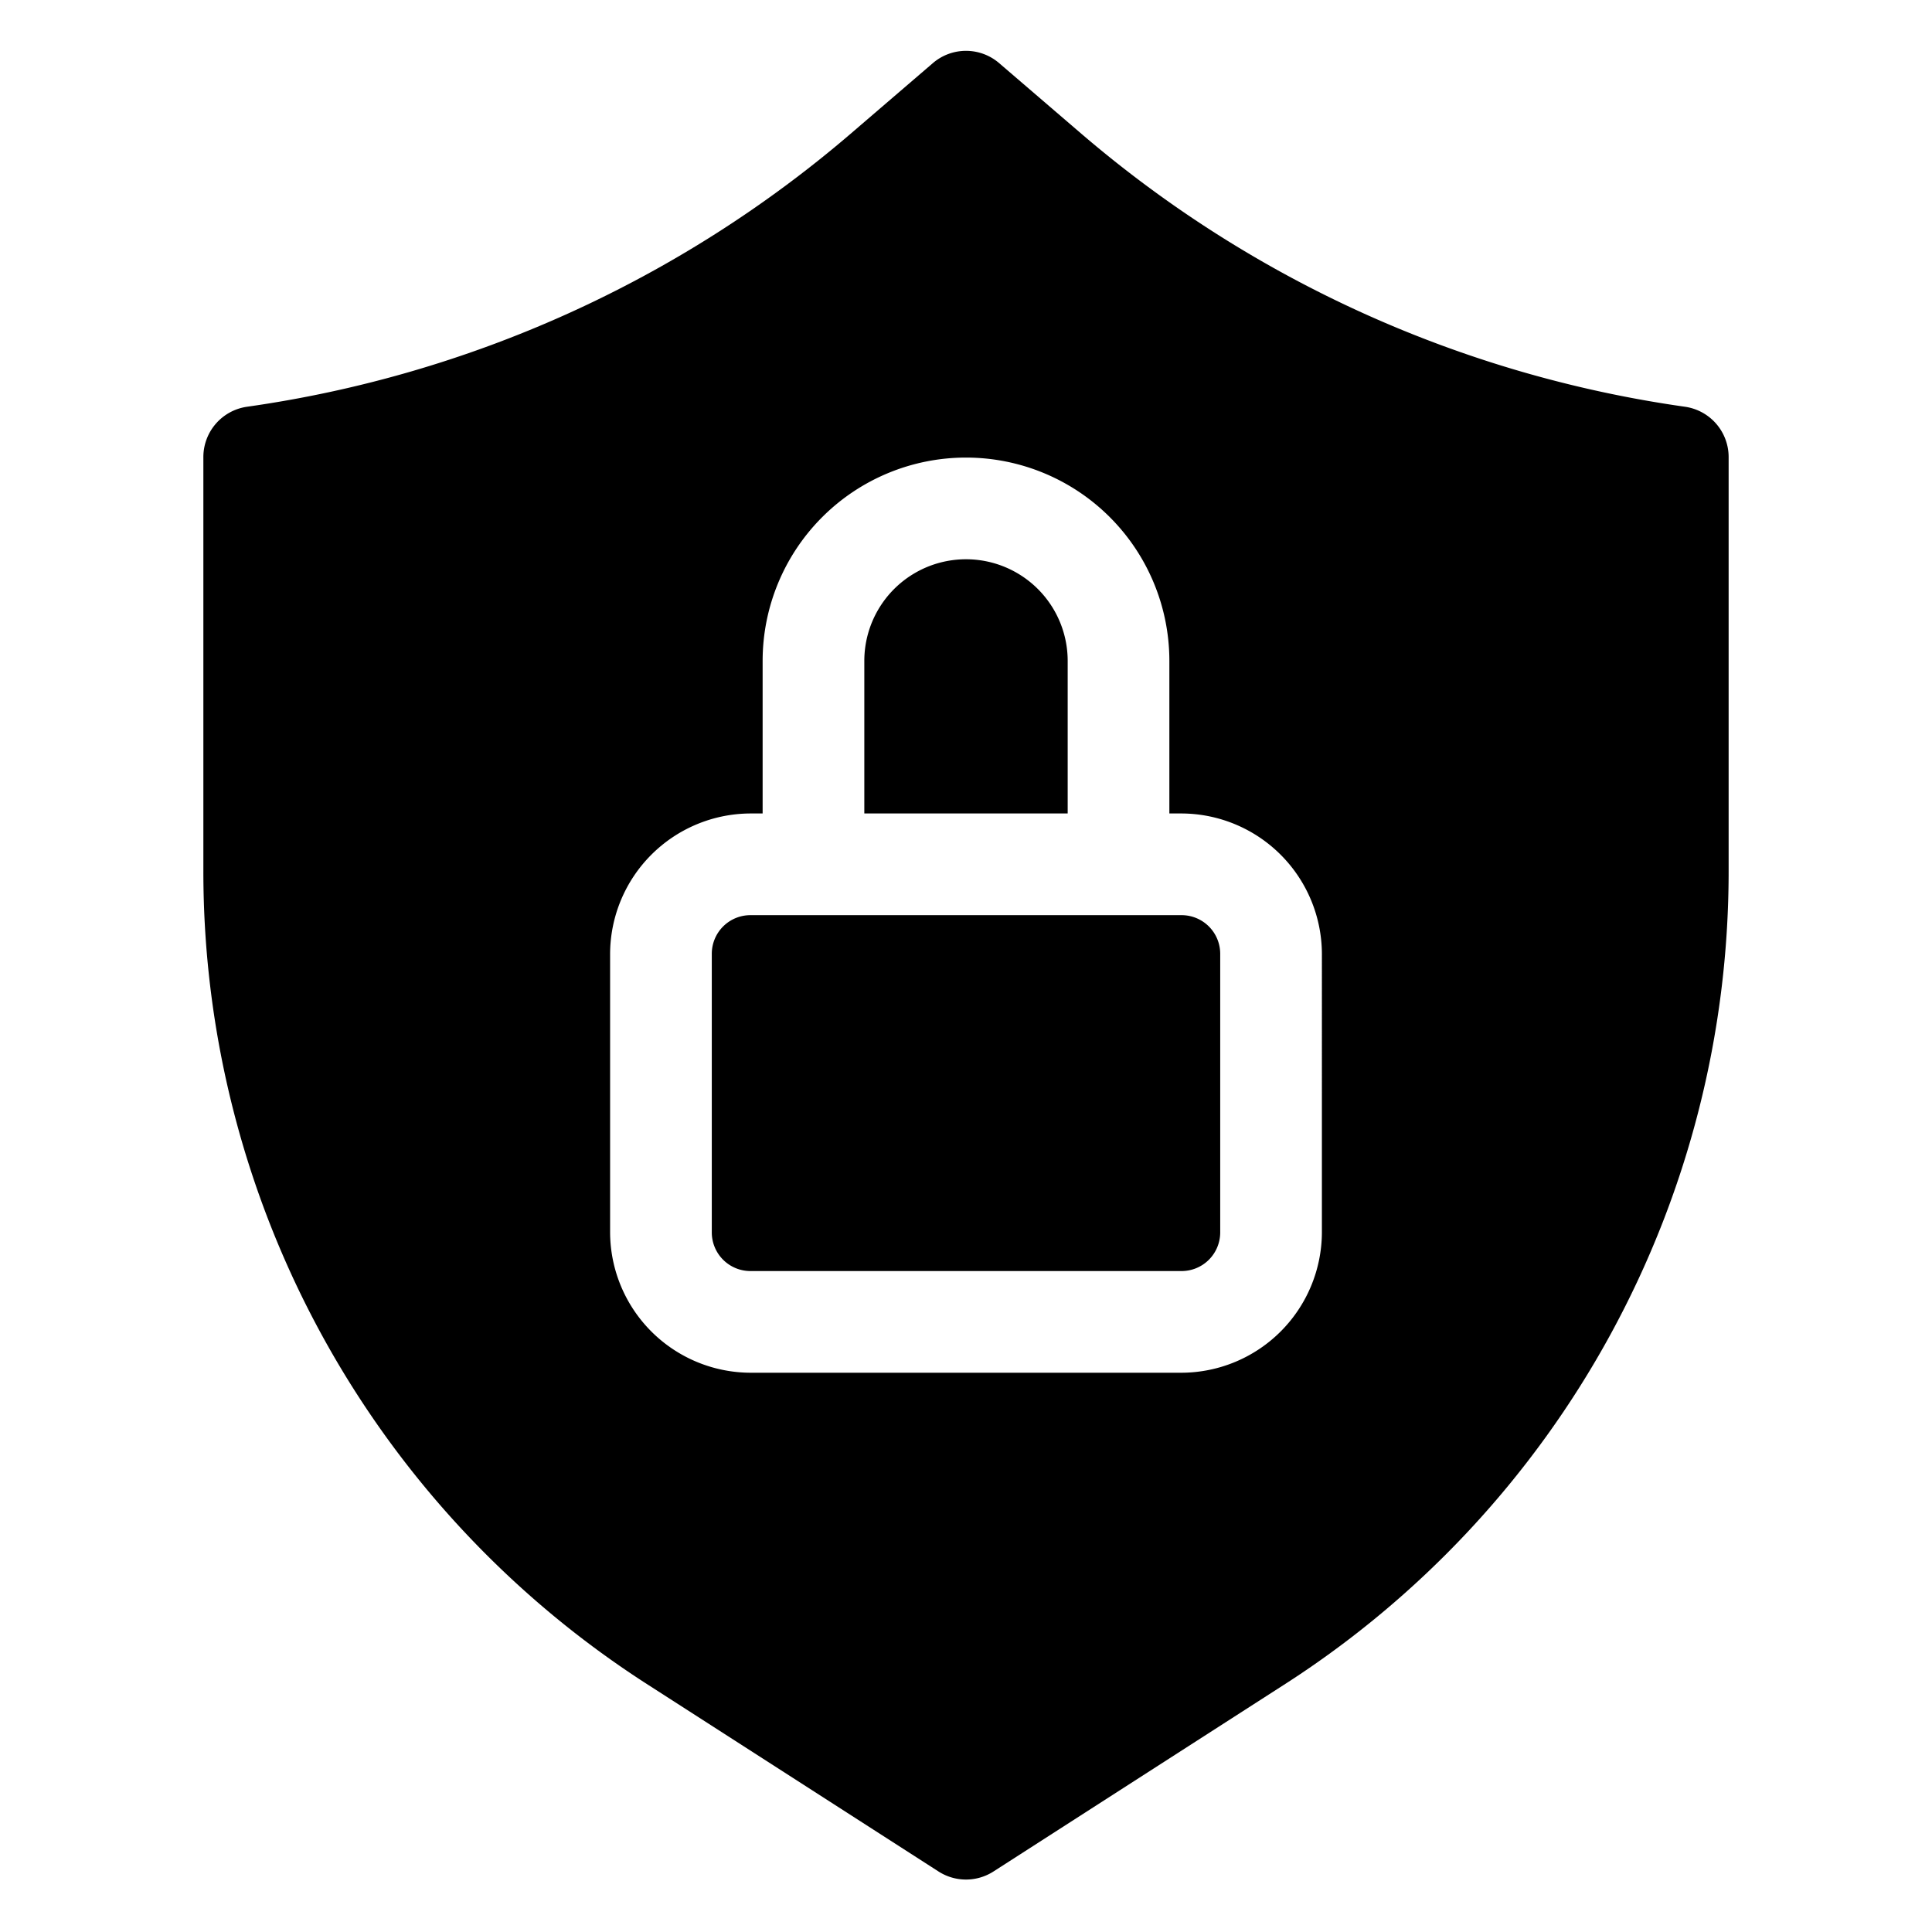
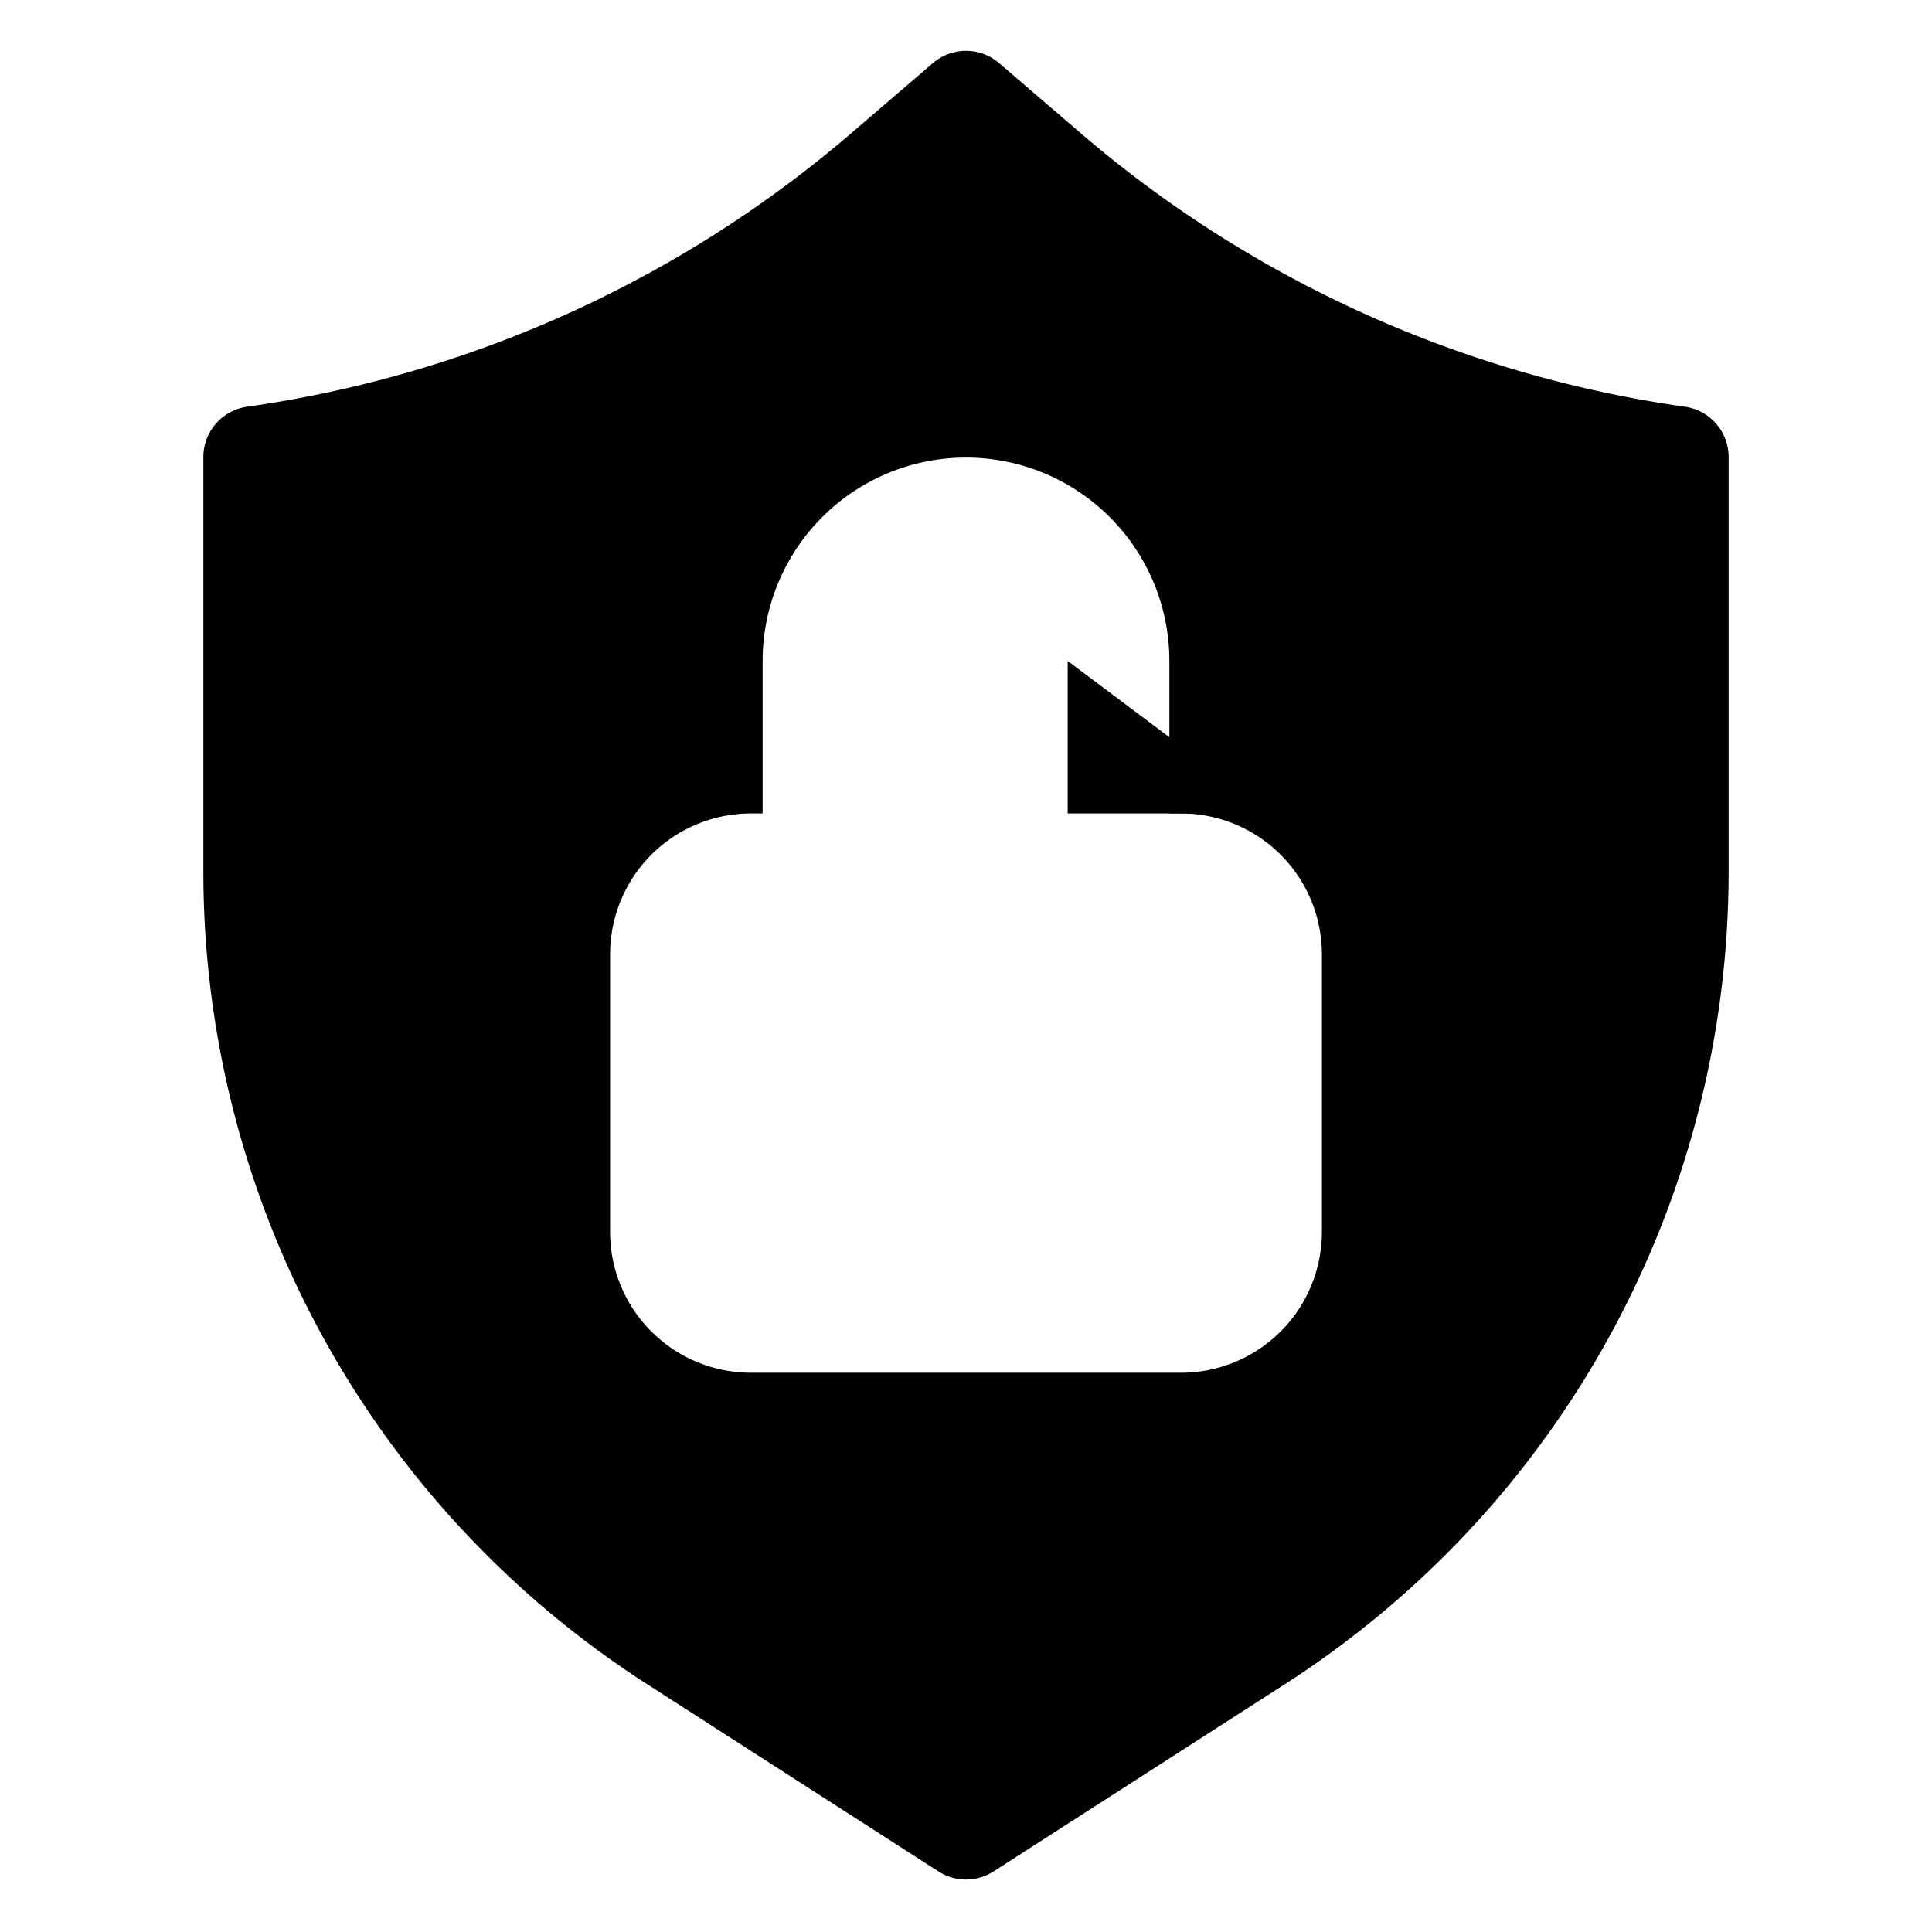
<svg xmlns="http://www.w3.org/2000/svg" height="512" viewBox="0 0 38 38" width="512">
  <g id="Layer_2" data-name="Layer 2">
-     <path d="m23.24 18h-8.48a.76.76 0 0 0 -.76.76v5.48a.76.76 0 0 0 .76.76h8.48a.76.76 0 0 0 .76-.76v-5.48a.76.76 0 0 0 -.76-.76z" />
    <path d="m33.14 8a23.25 23.25 0 0 1 -11.86-5.36l-1.63-1.4a1 1 0 0 0 -1.3 0l-1.63 1.4a23.25 23.25 0 0 1 -11.86 5.36 1 1 0 0 0 -.86 1v8.14a19 19 0 0 0 8.75 16l5.71 3.67a1 1 0 0 0 1.08 0l5.71-3.67a19 19 0 0 0 8.75-16v-8.14a1 1 0 0 0 -.86-1zm-7.14 16.24a2.77 2.77 0 0 1 -2.76 2.76h-8.48a2.77 2.77 0 0 1 -2.76-2.76v-5.48a2.77 2.77 0 0 1 2.76-2.76h.24v-3a4 4 0 0 1 8 0v3h.24a2.77 2.77 0 0 1 2.76 2.76z" />
-     <path d="m21 13a2 2 0 0 0 -4 0v3h4z" />
+     <path d="m21 13v3h4z" />
  </g>
</svg>